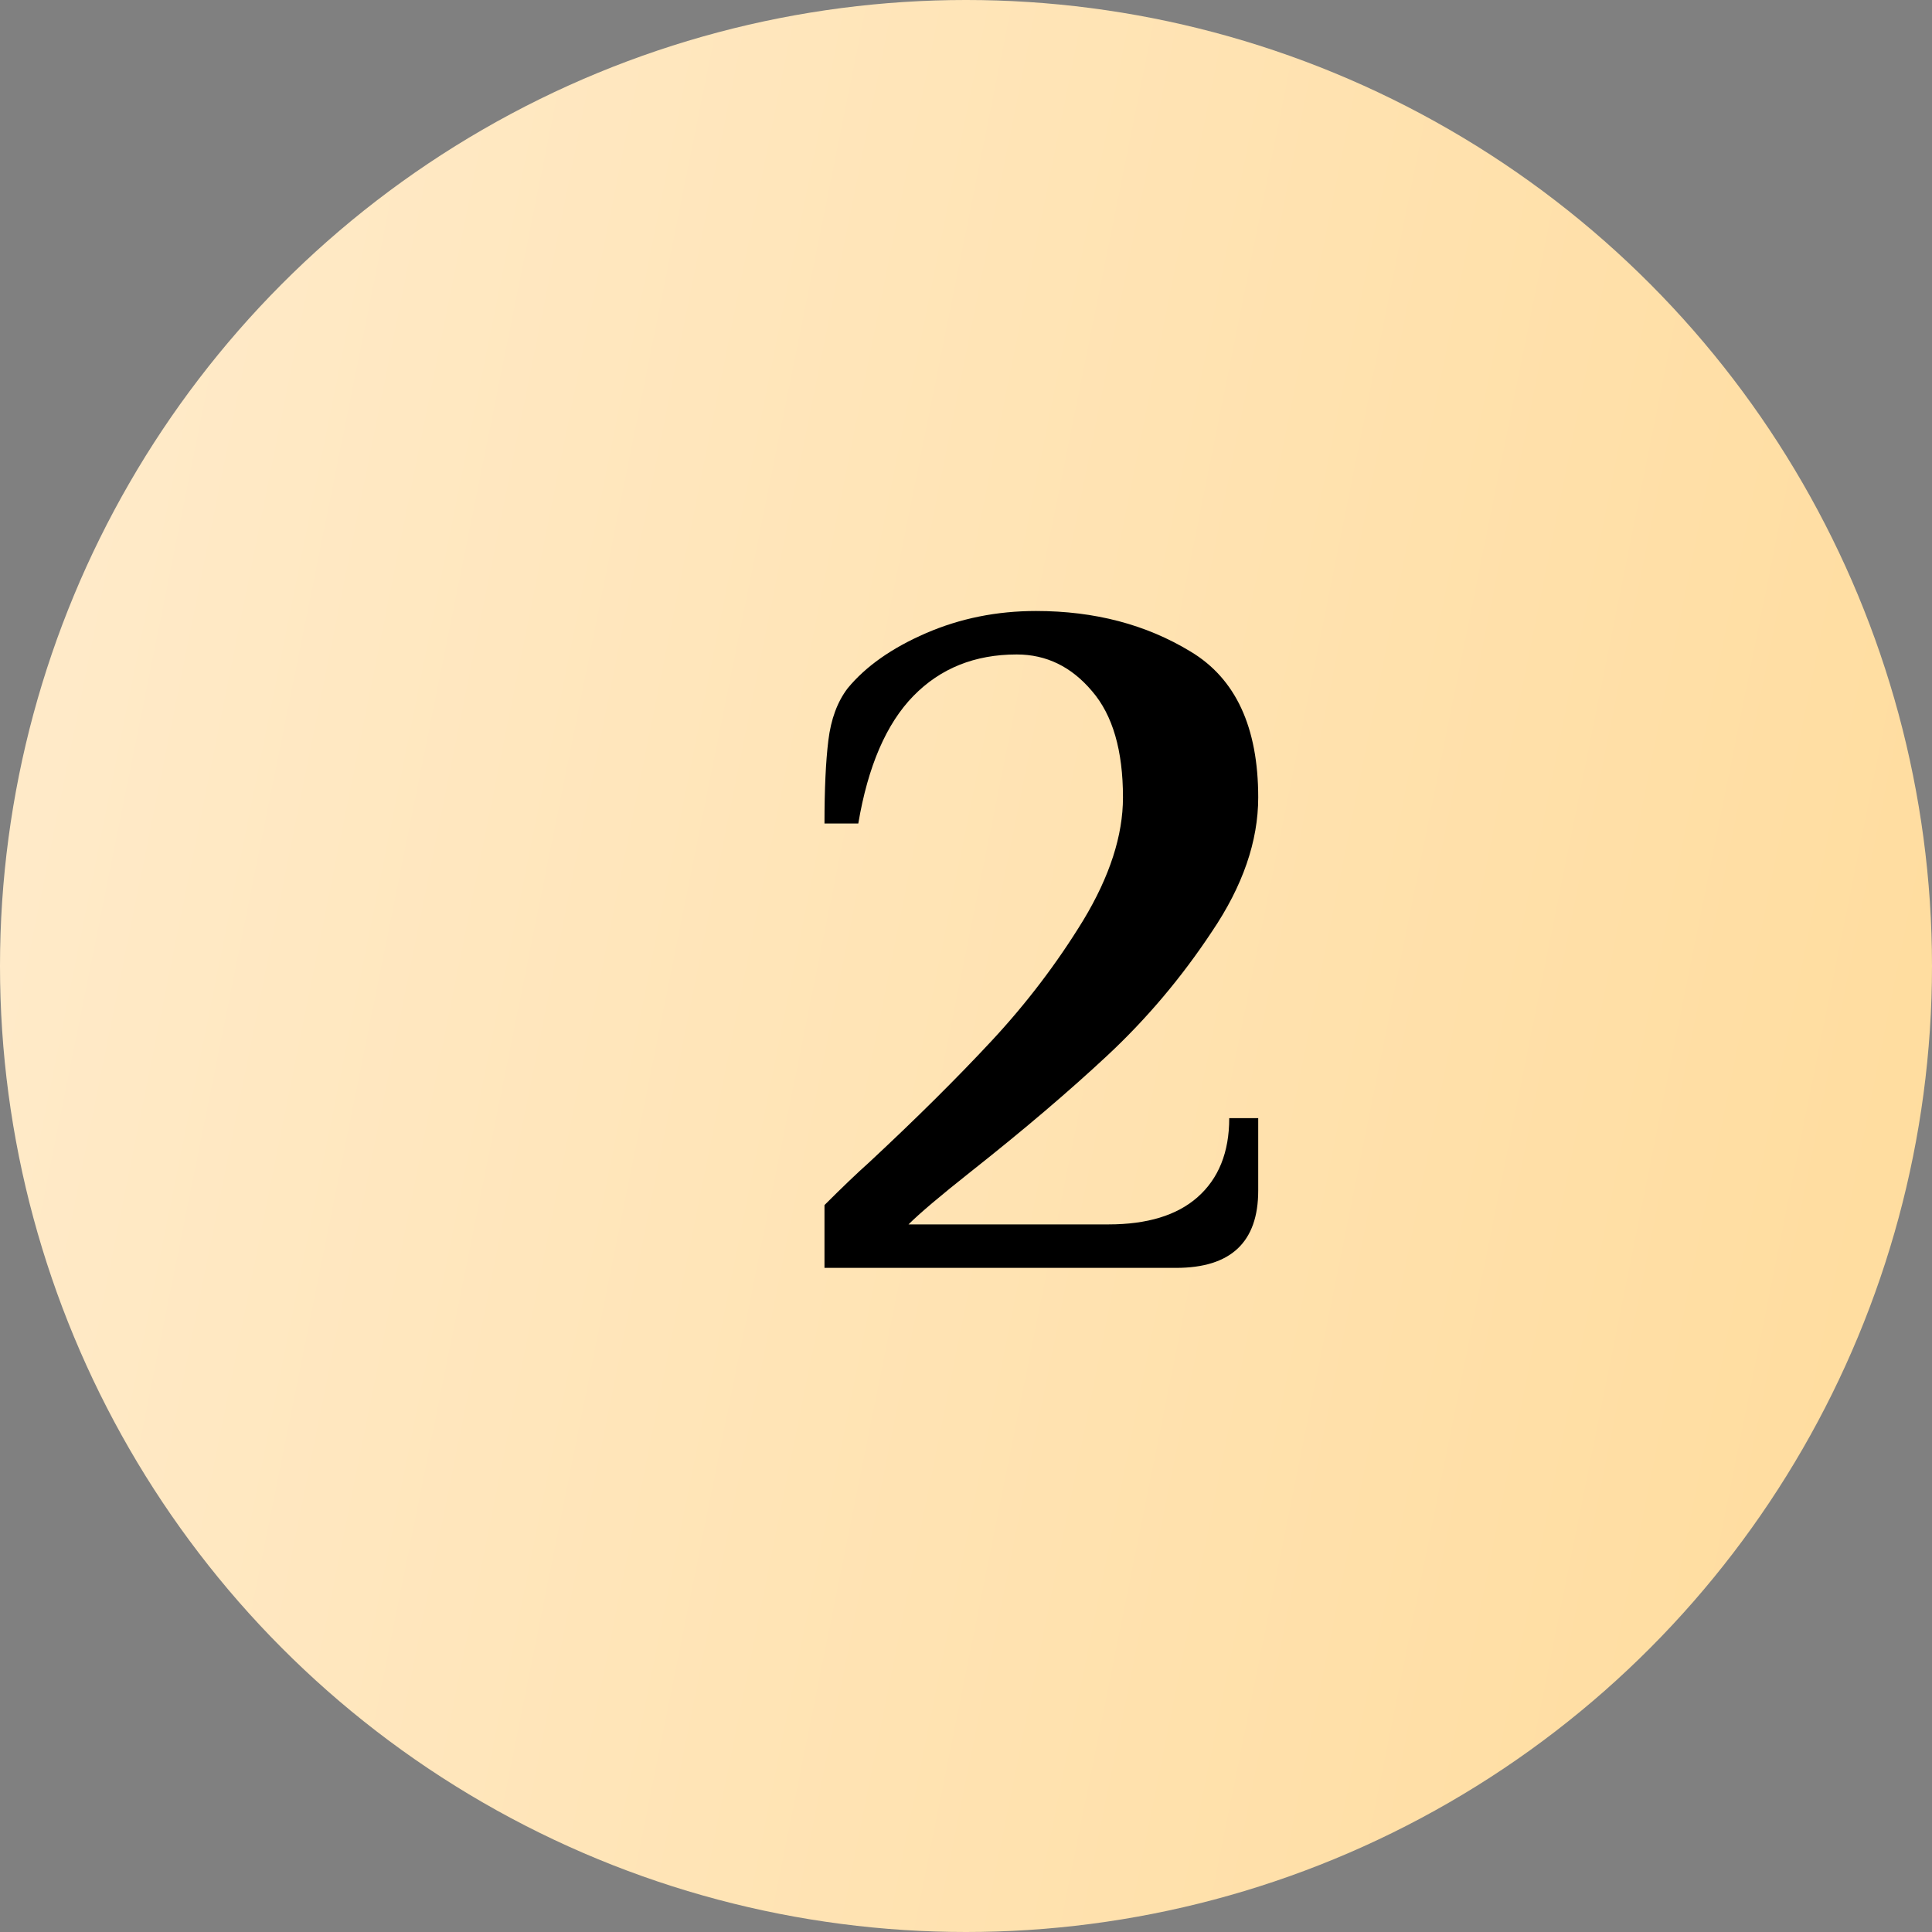
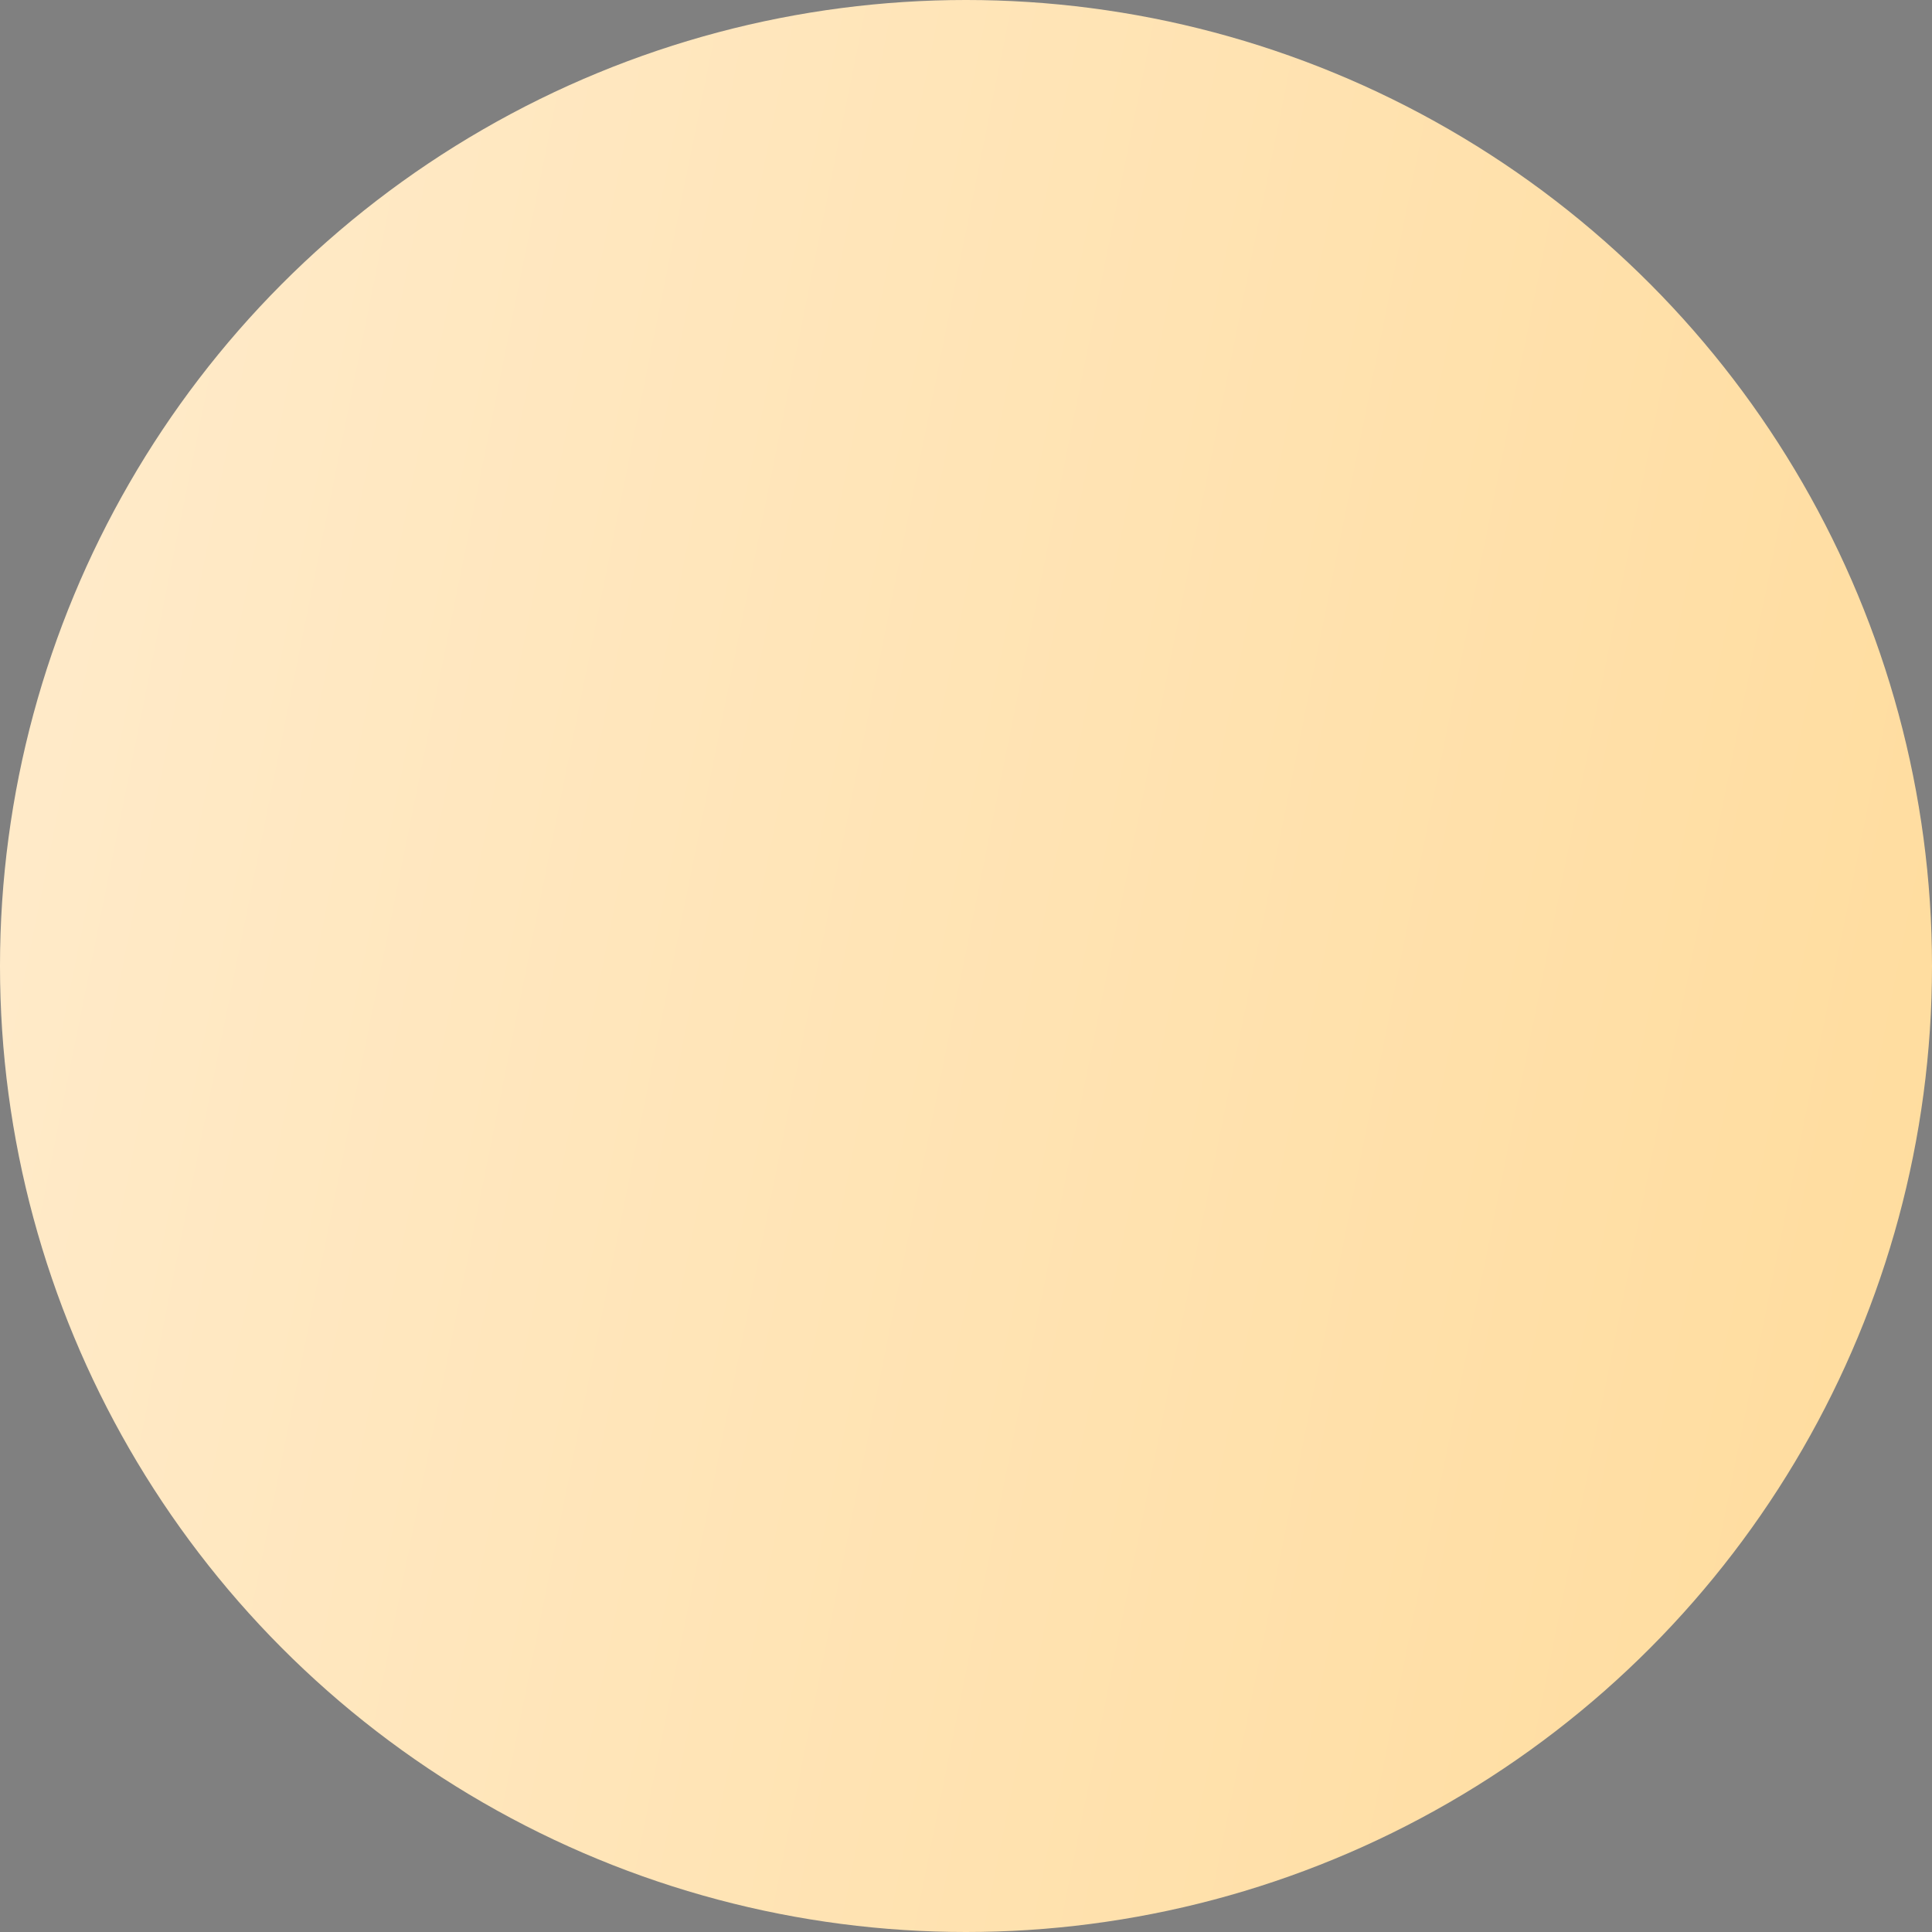
<svg xmlns="http://www.w3.org/2000/svg" width="32" height="32" viewBox="0 0 32 32" fill="none">
  <rect x="0" y="0" width="32" height="32" fill="#808080" stroke="none" />
  <circle cx="16" cy="16" r="16" fill="url(#paint0_linear_78_321)" />
-   <path d="M13.656 19.96C13.955 19.661 14.2 19.427 14.392 19.256C15.171 18.531 15.848 17.859 16.424 17.24C17 16.621 17.507 15.955 17.944 15.24C18.381 14.515 18.6 13.837 18.6 13.208C18.6 12.429 18.429 11.843 18.088 11.448C17.747 11.043 17.331 10.84 16.84 10.84C16.147 10.84 15.576 11.069 15.128 11.528C14.68 11.987 14.376 12.691 14.216 13.64H13.656C13.656 13.075 13.677 12.616 13.72 12.264C13.763 11.912 13.869 11.624 14.04 11.4C14.339 11.037 14.771 10.733 15.336 10.488C15.901 10.243 16.509 10.12 17.16 10.12C18.131 10.12 18.984 10.344 19.72 10.792C20.467 11.24 20.84 12.045 20.84 13.208C20.84 13.933 20.584 14.675 20.072 15.432C19.571 16.189 18.995 16.872 18.344 17.48C17.704 18.077 16.952 18.717 16.088 19.4C15.576 19.805 15.229 20.099 15.048 20.28H18.36C19 20.28 19.491 20.131 19.832 19.832C20.184 19.523 20.36 19.085 20.36 18.52H20.84V19.72C20.84 20.573 20.387 21 19.48 21H13.656V19.96Z" fill="black" />
  <defs>
    <linearGradient id="paint0_linear_78_321" x1="-6.783" y1="-68.308" x2="67.29" y2="-53.357" gradientUnits="userSpaceOnUse">
      <stop stop-color="#FFF4E6" />
      <stop offset="1" stop-color="#FFD485" />
    </linearGradient>
  </defs>
</svg>